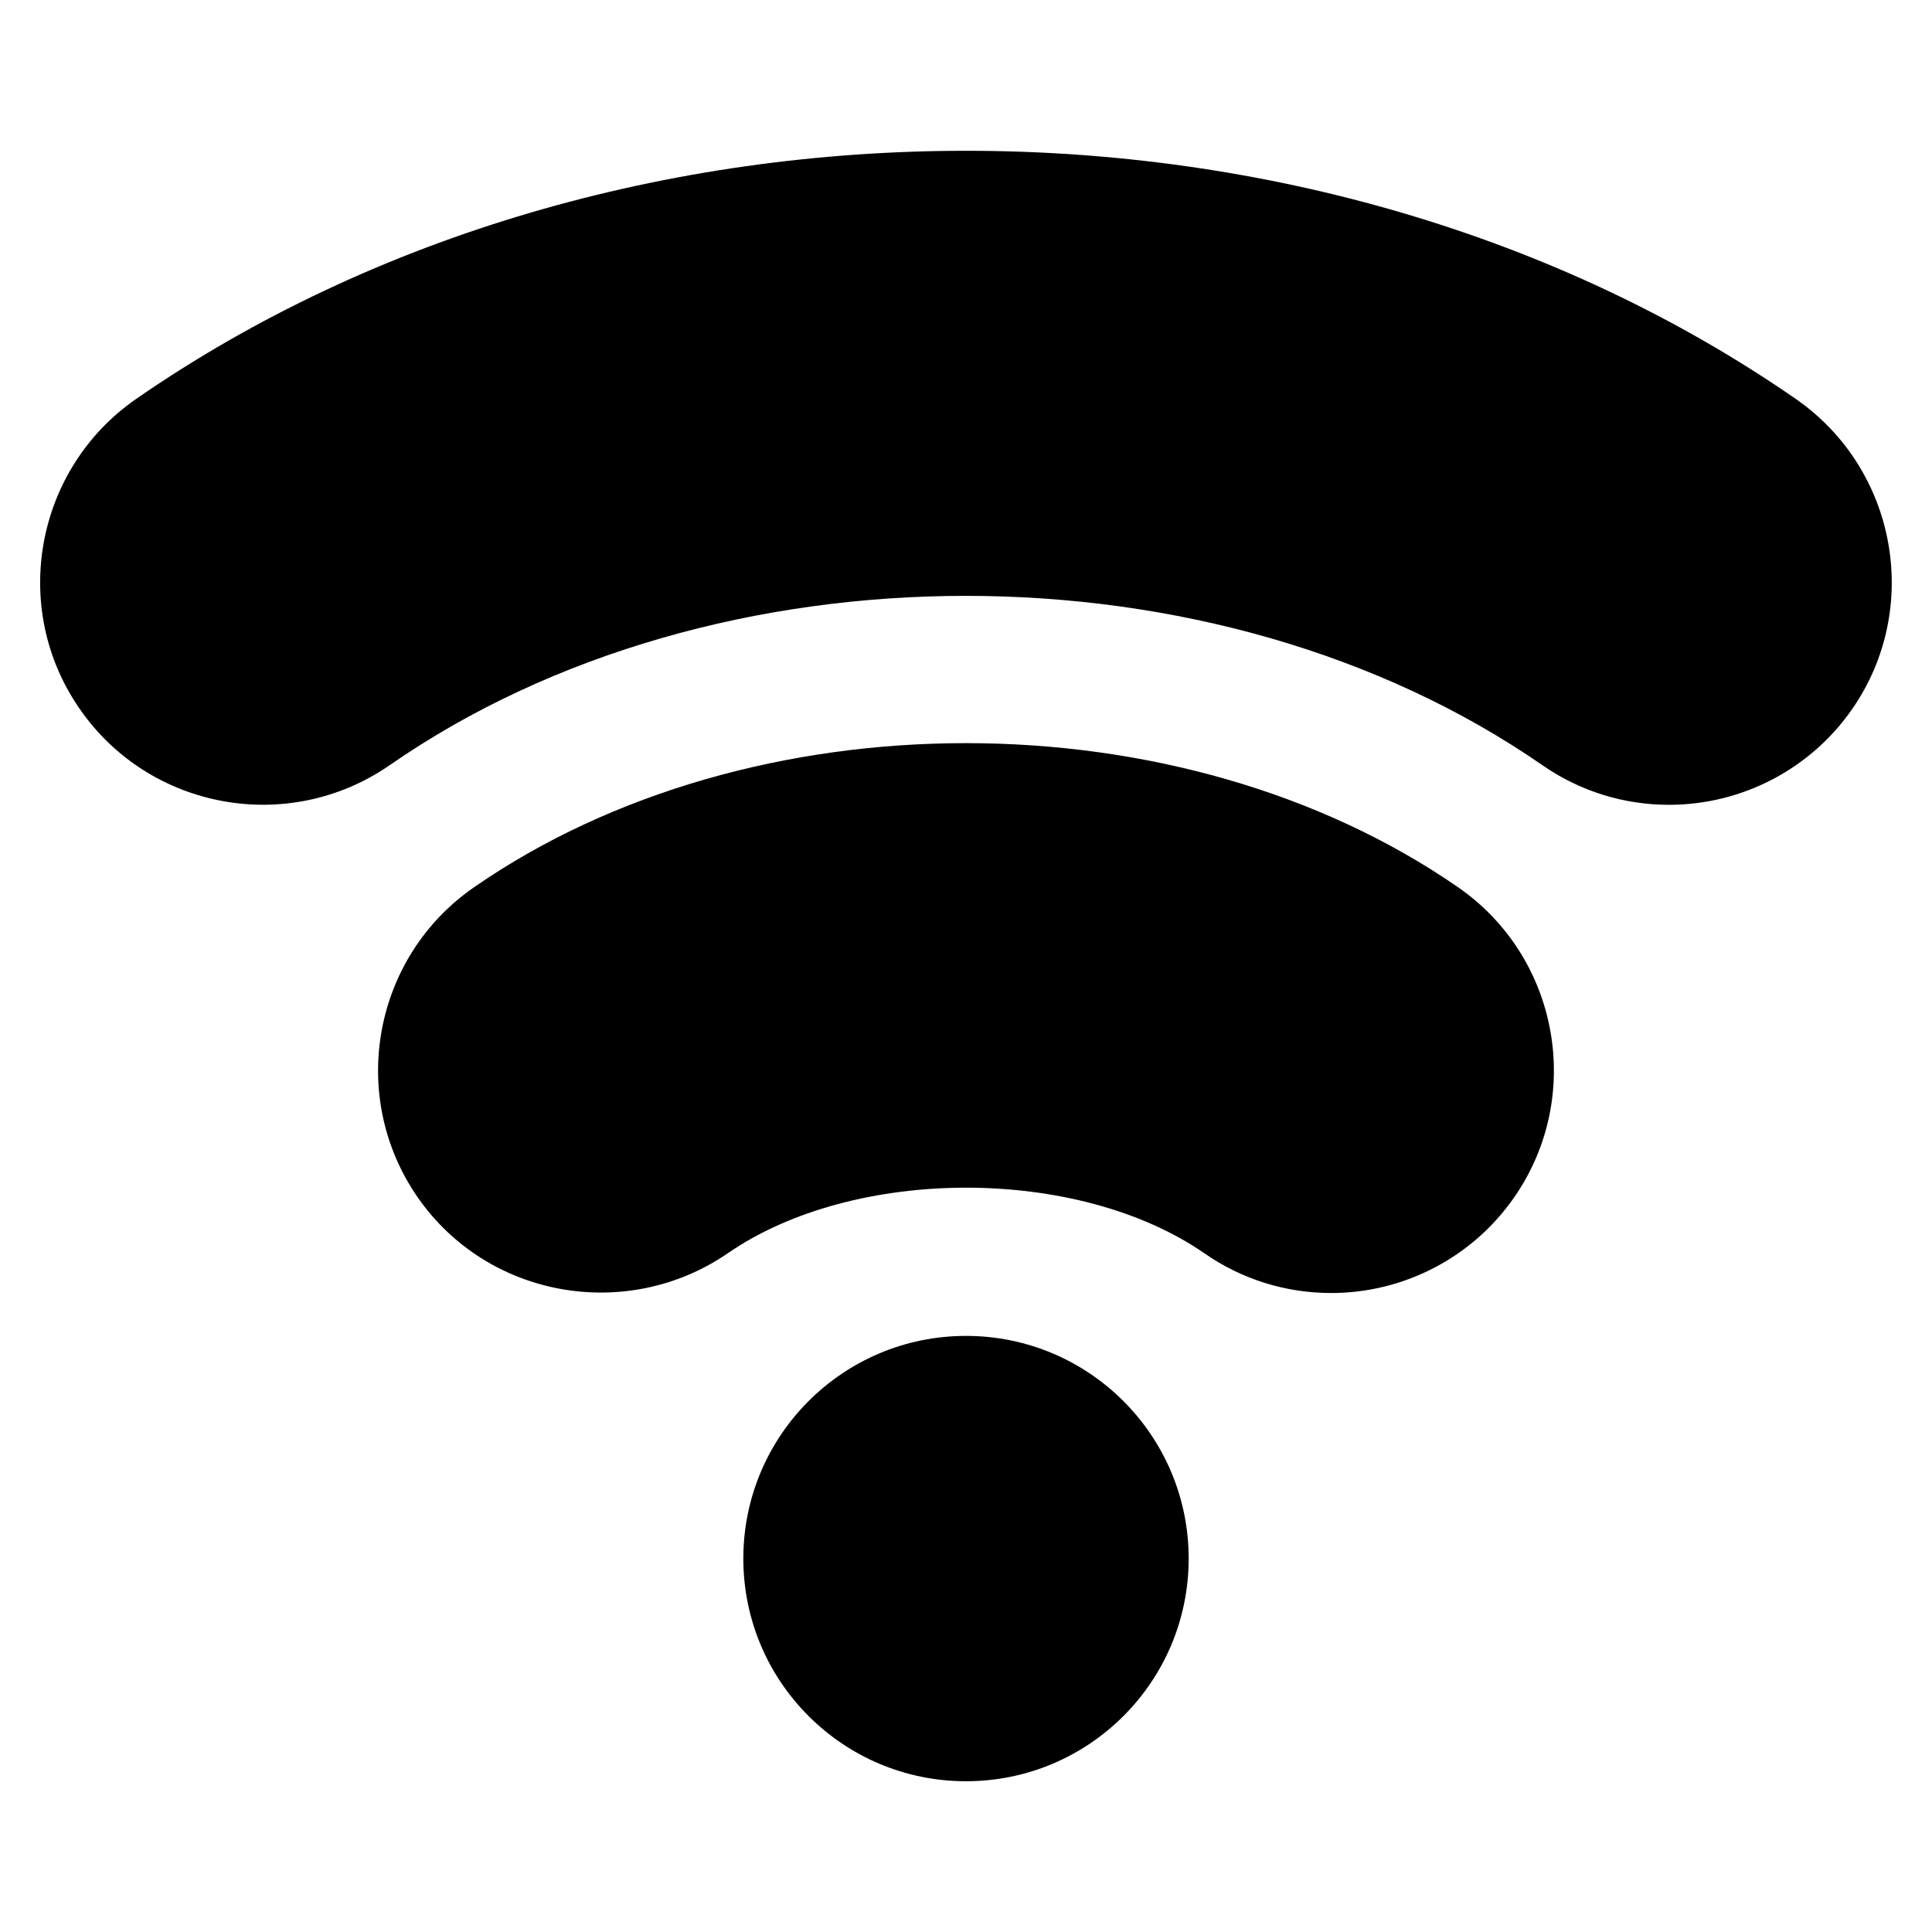
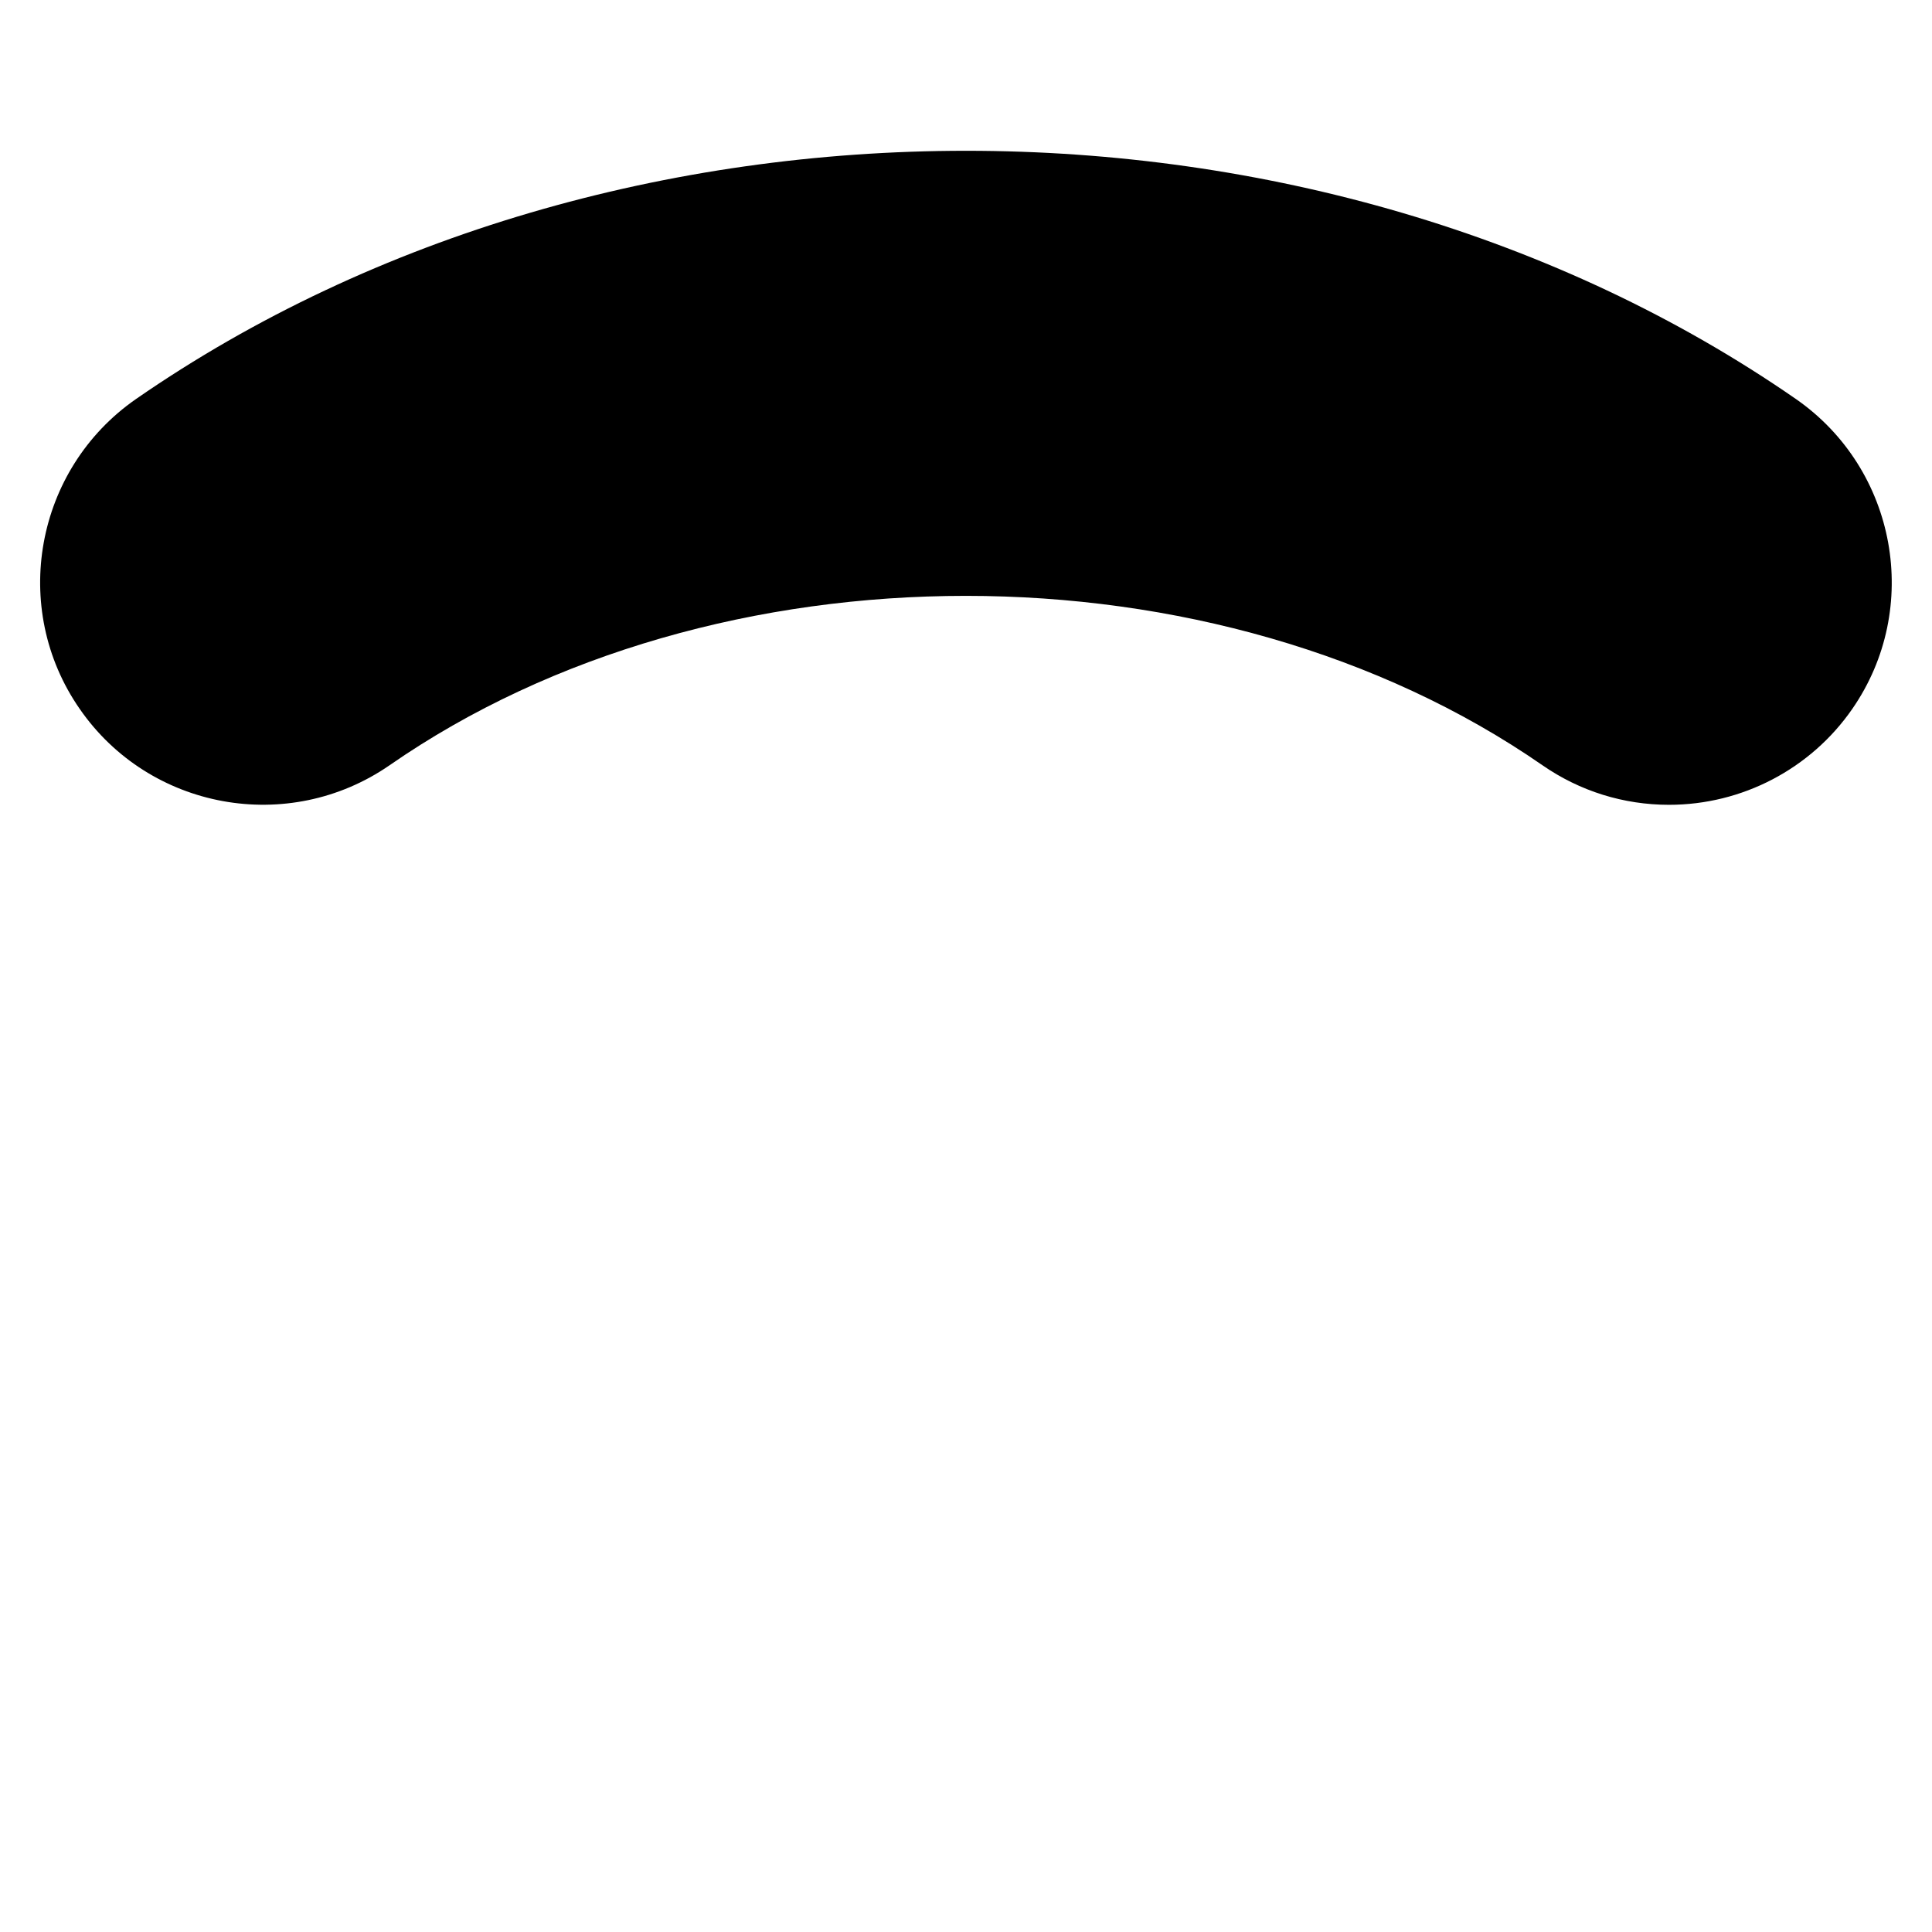
<svg xmlns="http://www.w3.org/2000/svg" fill="#000000" width="800px" height="800px" version="1.1" viewBox="144 144 512 512">
  <g>
    <path d="m619.96 249.76c-126.65-87.734-313.2-87.734-439.94 0-26.742 18.594-33.426 55.434-14.902 82.098 18.438 26.695 55.277 33.496 82.129 14.941 86.246-59.852 219.13-59.852 305.52 0 9.91 6.871 21.508 10.484 33.535 10.484 19.363 0 37.535-9.484 48.555-25.387 18.52-26.703 11.836-63.543-14.898-82.137z" />
-     <path d="m530.42 379.14c-73.602-50.934-187.29-50.934-260.81 0-26.781 18.523-33.465 55.363-14.941 82.137 18.516 26.695 55.395 33.188 82.129 14.902 33.504-23.207 92.859-23.277 126.44 0 9.91 6.871 21.508 10.484 33.535 10.484 19.363 0 37.535-9.492 48.555-25.434 18.508-26.734 11.824-63.566-14.91-82.09z" />
-     <path d="m459.01 557.04c0 32.59-26.418 59.008-59.008 59.008s-59.012-26.418-59.012-59.008c0-32.59 26.422-59.012 59.012-59.012s59.008 26.422 59.008 59.012" />
  </g>
</svg>